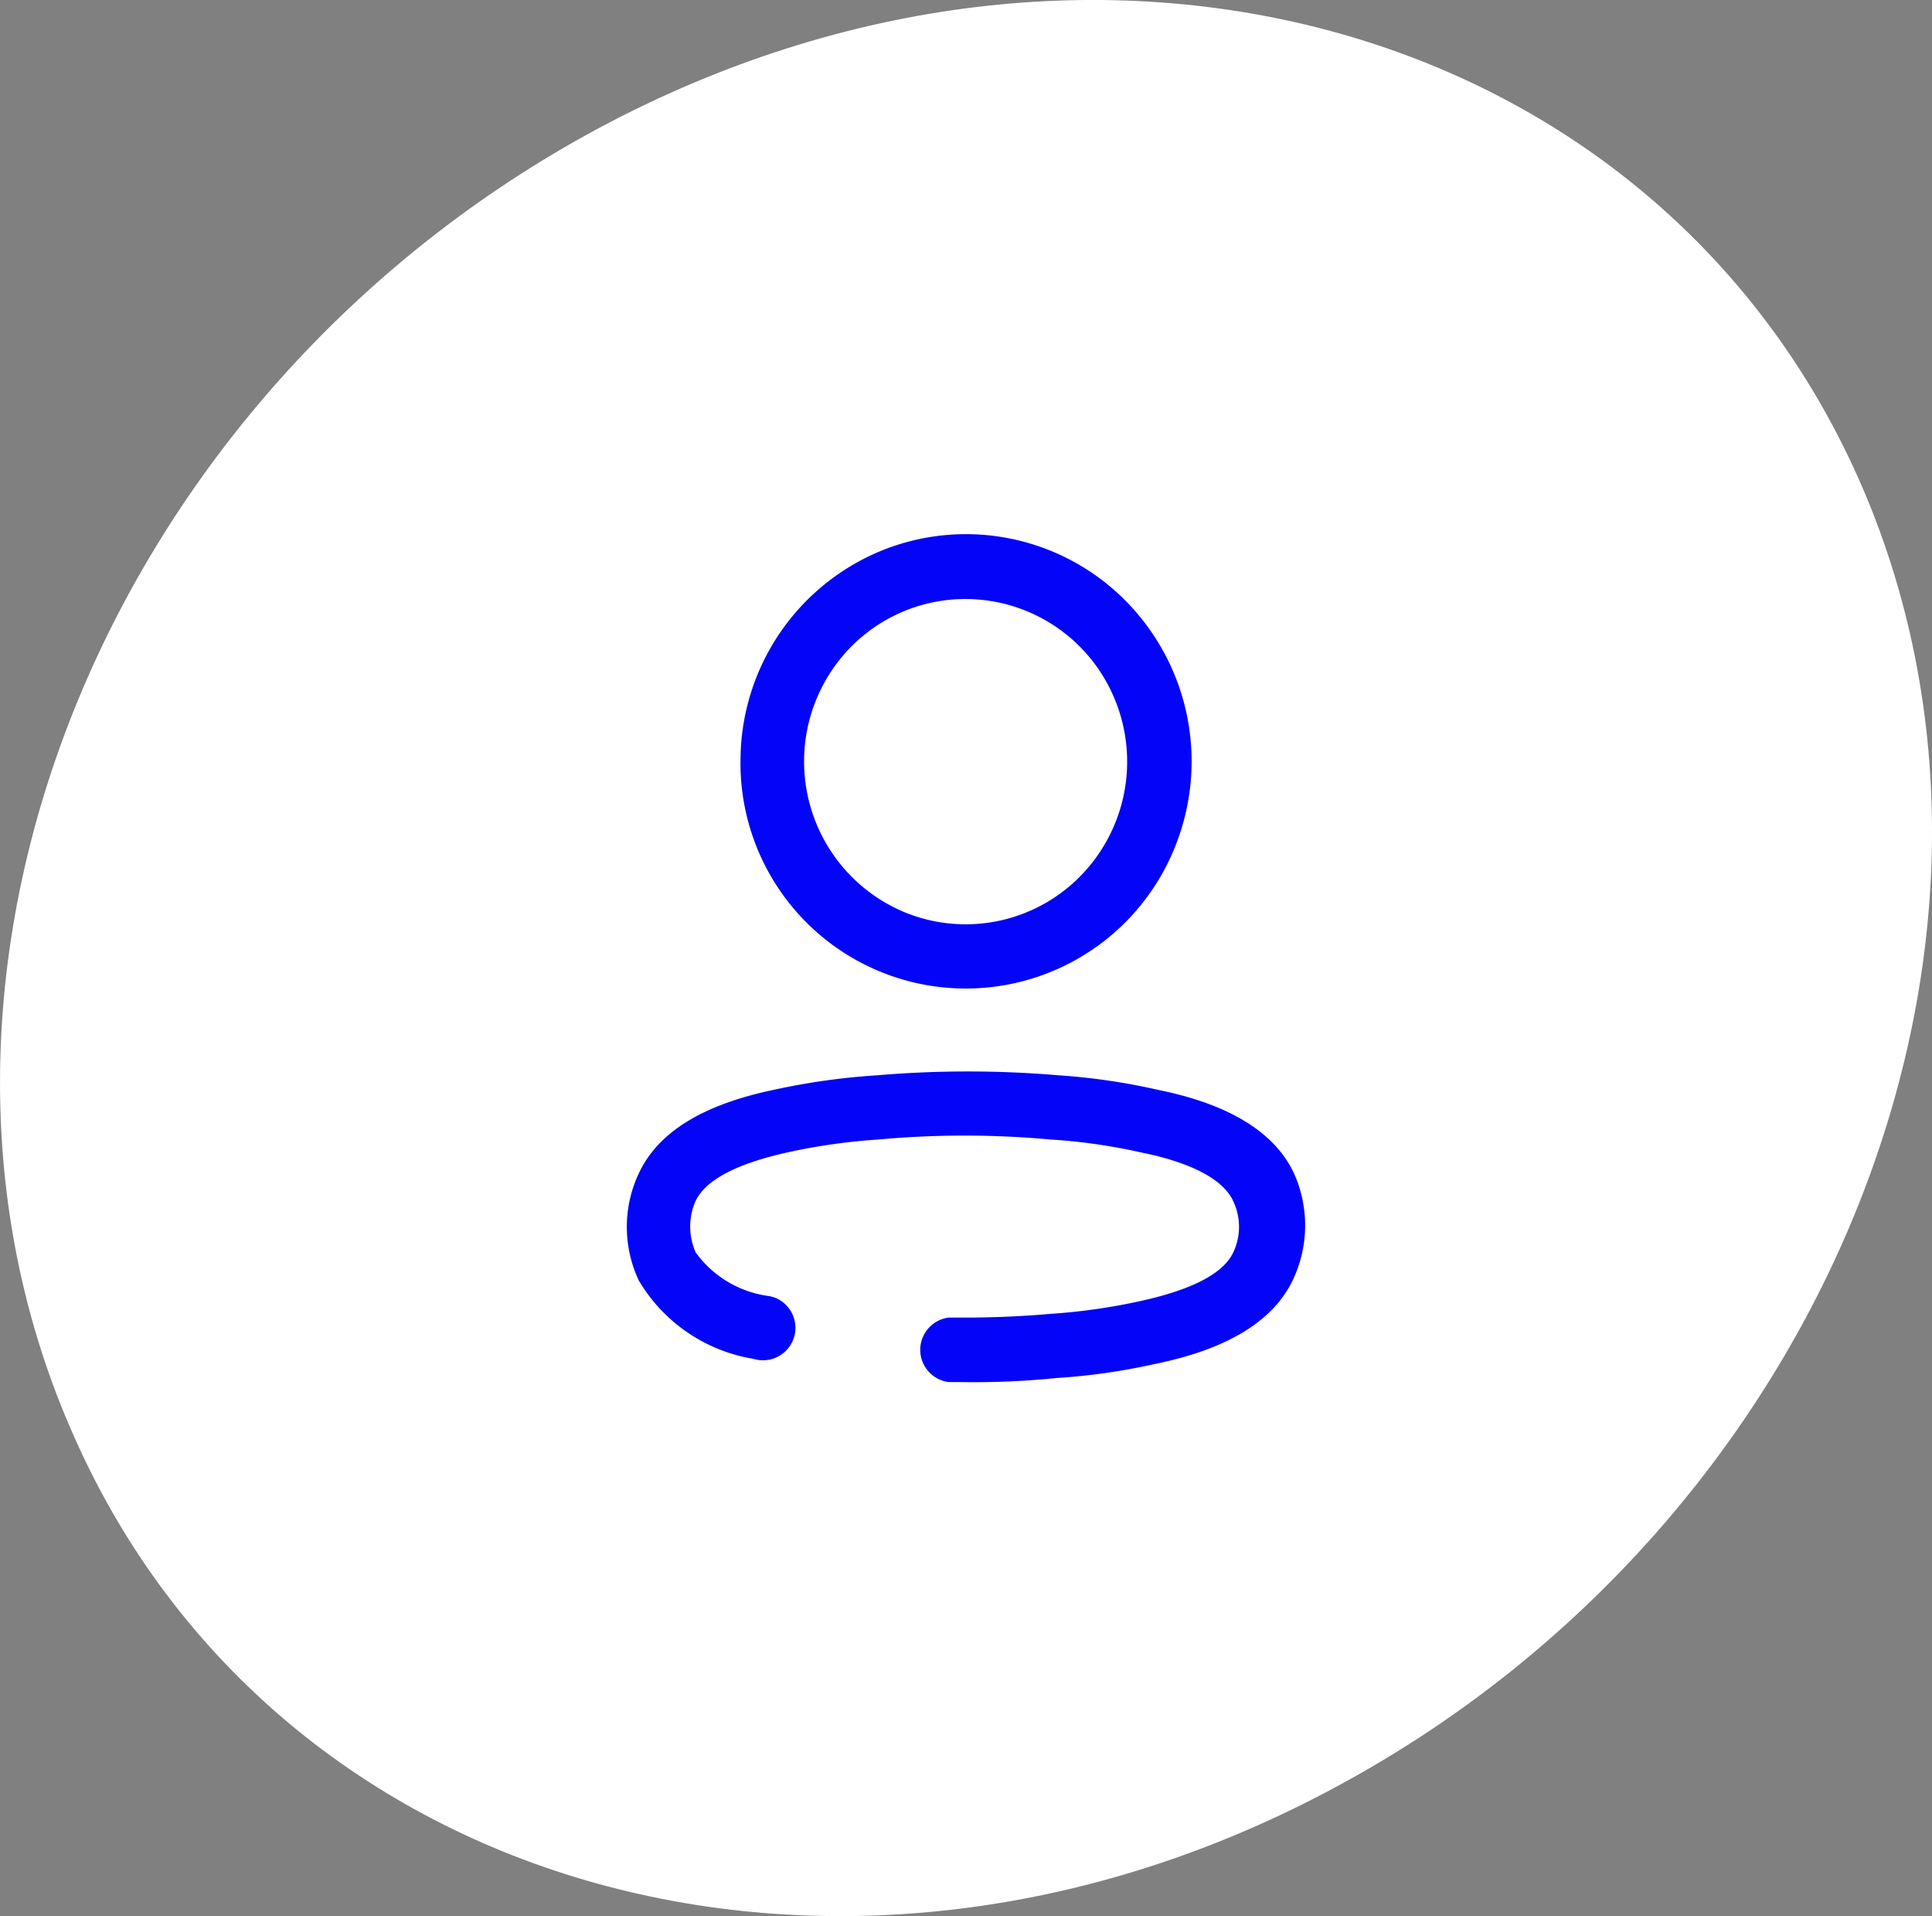
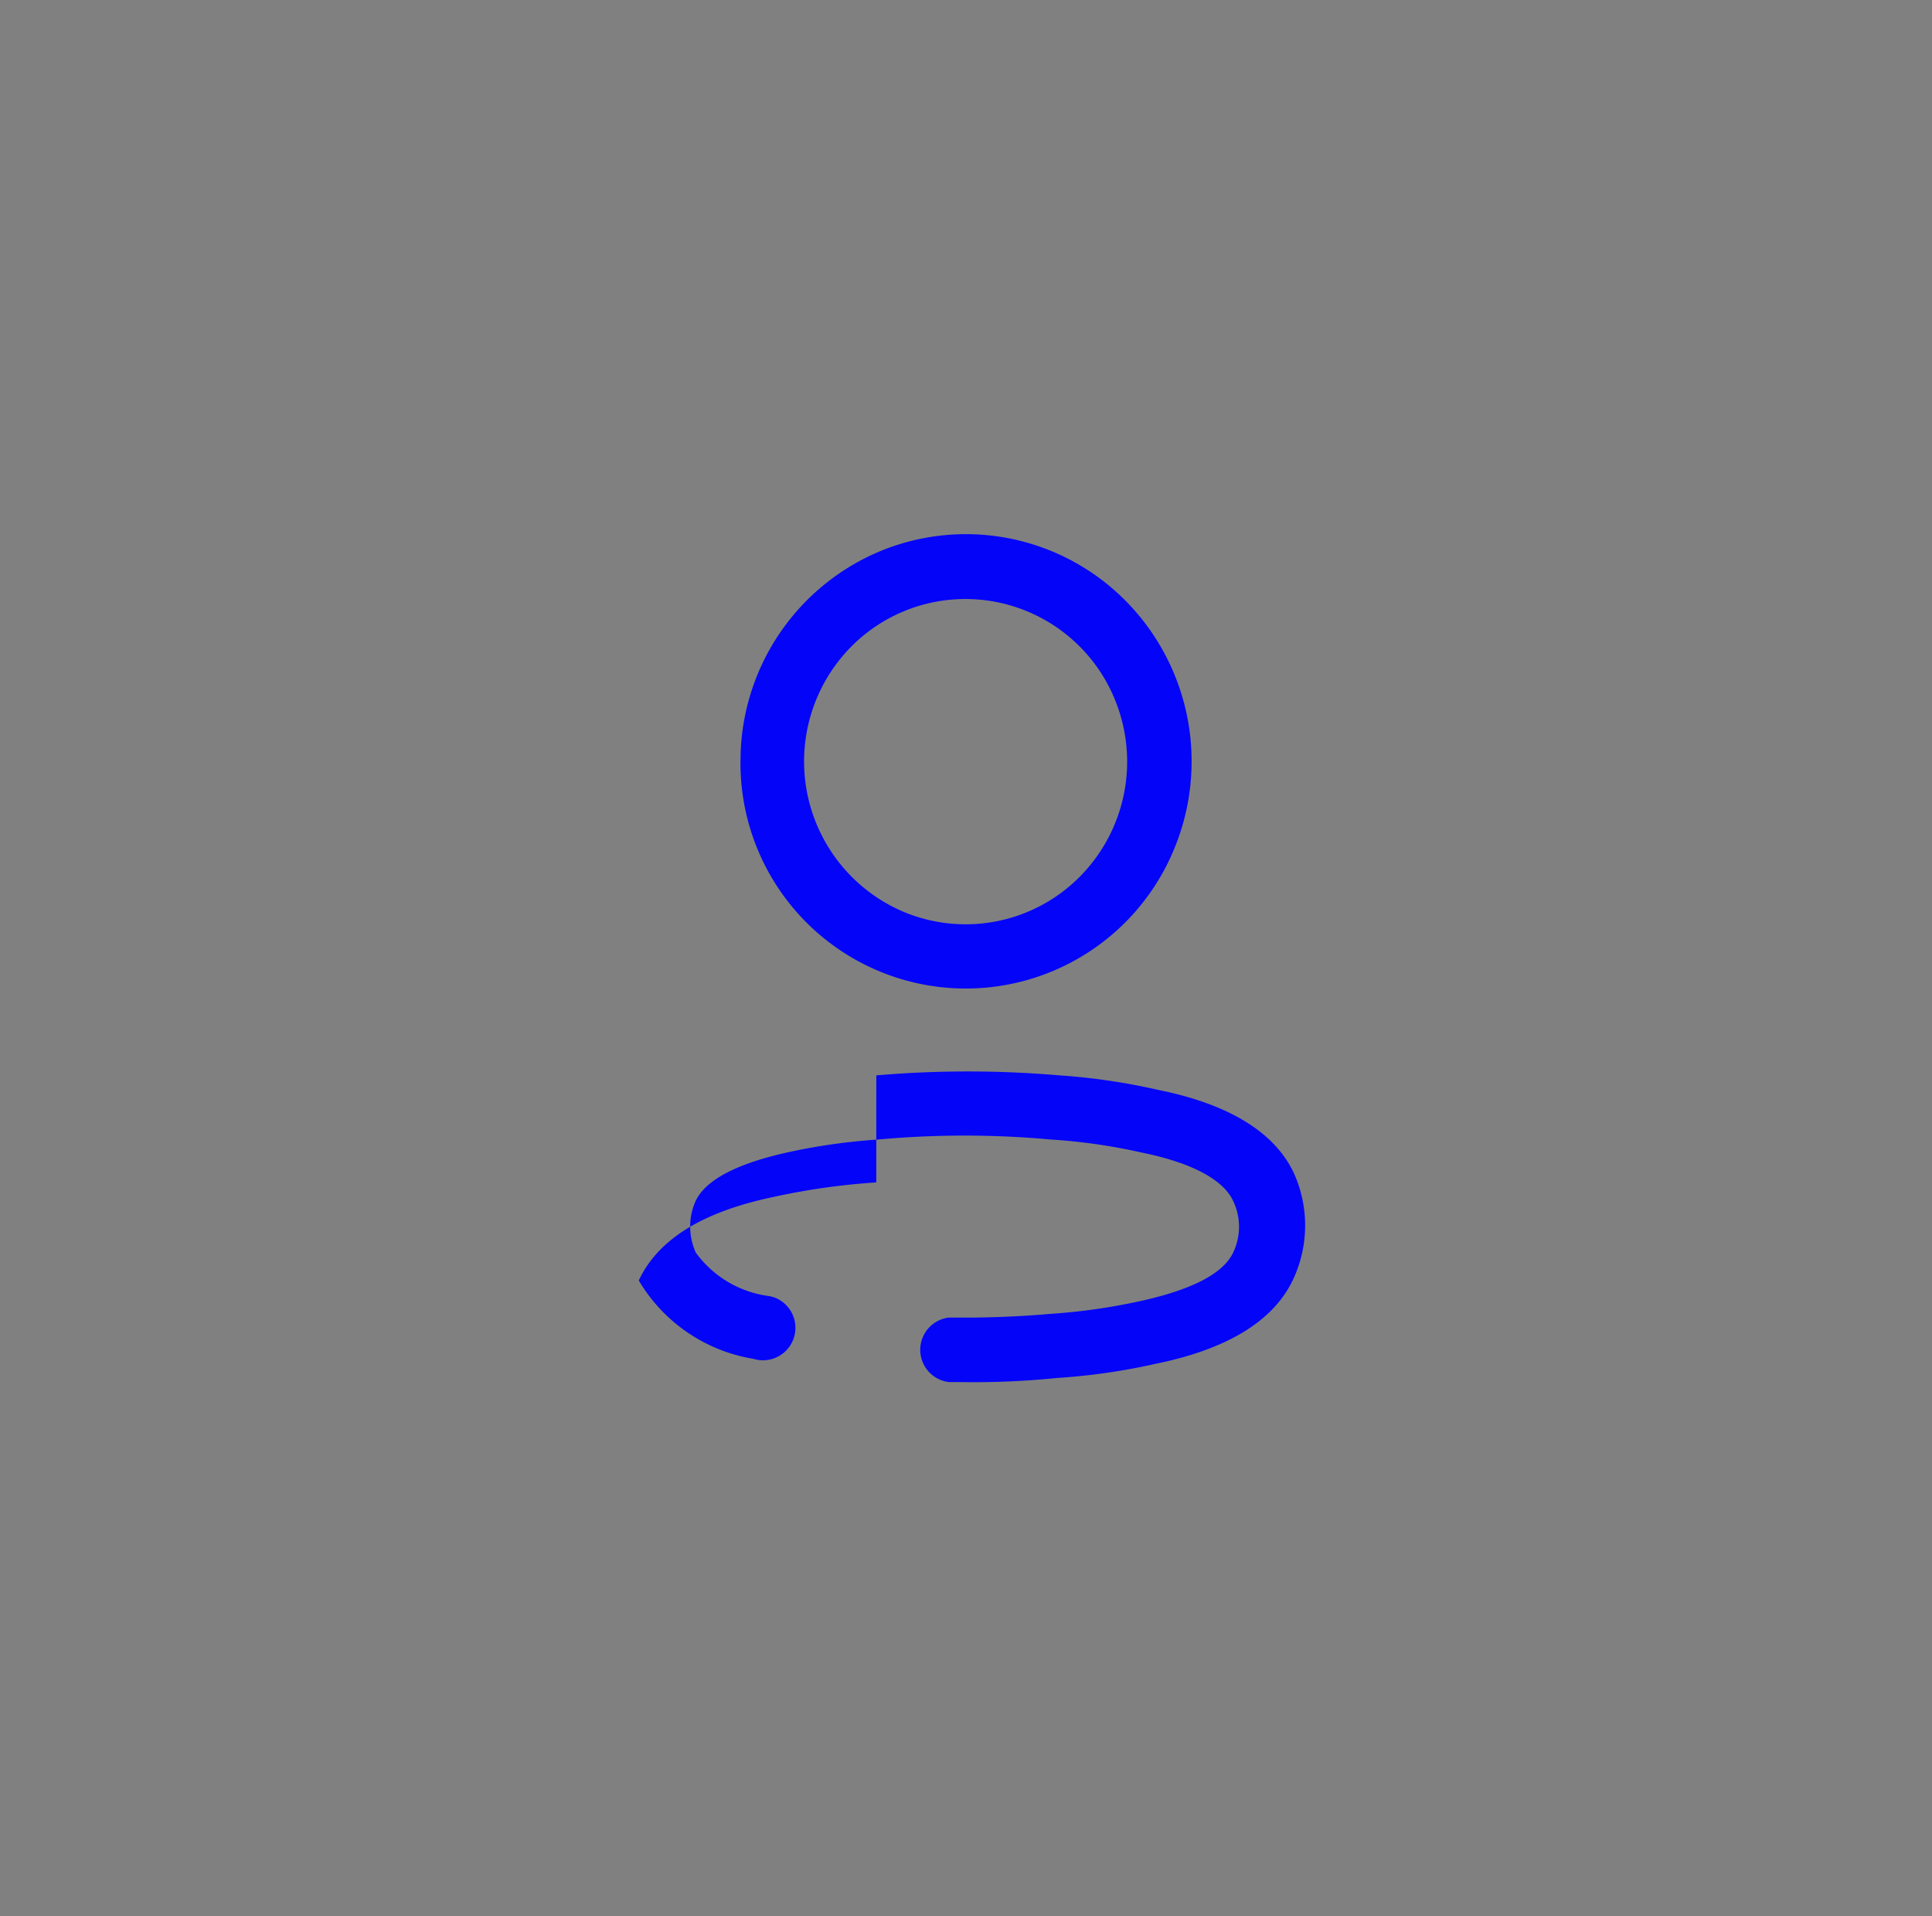
<svg xmlns="http://www.w3.org/2000/svg" width="80.858" height="80.183" viewBox="0 0 80.858 80.183">
  <rect x="0" y="0" width="80.858" height="80.183" fill="#808080" stroke="none" />
  <g id="icone_contamos" transform="translate(-60 -1514)">
-     <path id="Caminho_1235" data-name="Caminho 1235" d="M6.67,101.911c-8.621-19.249,1.249-43.691,21.945-54.8C49.272,36.061,72.825,42.65,81.34,61.793c8.515,19.209-1.3,43.691-21.892,54.744-20.6,11.106-44.276,4.517-52.778-14.626" transform="translate(56.45 1472.248)" fill="#fff" fill-rule="evenodd" />
-     <path id="_17" data-name="17" d="M61.642,22.657a44.878,44.878,0,0,1,7.66,0,26.5,26.5,0,0,1,4.14.609c2.946.593,4.869,1.764,5.675,3.481a5.324,5.324,0,0,1-.046,4.48c-.822,1.717-2.744,2.888-5.737,3.5a26.53,26.53,0,0,1-4.126.593,34.489,34.489,0,0,1-4.045.172h-.48a1.359,1.359,0,0,1,0-2.7h1.06c1.063-.012,2.133-.062,3.2-.156A25.183,25.183,0,0,0,72.7,32.1c2.124-.468,3.458-1.139,3.877-2.029a2.5,2.5,0,0,0,0-2.155c-.416-.905-1.753-1.608-3.83-2.029a24.084,24.084,0,0,0-3.811-.546,39.645,39.645,0,0,0-7.207,0,25.4,25.4,0,0,0-3.768.531c-2.124.468-3.442,1.139-3.876,2.029a2.587,2.587,0,0,0-.233,1.077,2.652,2.652,0,0,0,.233,1.093,4.5,4.5,0,0,0,3.1,1.826l.179.049a1.358,1.358,0,0,1-.867,2.573A6.869,6.869,0,0,1,51.7,31.24a5.267,5.267,0,0,1,0-4.48c.822-1.762,2.743-2.9,5.706-3.51a28.49,28.49,0,0,1,4.233-.593ZM61.785.729A9.4,9.4,0,0,1,72.077,2.8a9.554,9.554,0,0,1,2.037,10.365A9.43,9.43,0,0,1,55.957,9.513l.009-.41A9.5,9.5,0,0,1,61.785.729Zm3.595,1.994A6.722,6.722,0,0,0,60.6,4.707a6.837,6.837,0,0,0,2.182,11.106,6.727,6.727,0,0,0,7.372-1.466,6.838,6.838,0,0,0,1.473-7.415,6.759,6.759,0,0,0-6.245-4.209Z" transform="translate(35.034 1536.344)" fill="#0404f9" />
+     <path id="_17" data-name="17" d="M61.642,22.657a44.878,44.878,0,0,1,7.66,0,26.5,26.5,0,0,1,4.14.609c2.946.593,4.869,1.764,5.675,3.481a5.324,5.324,0,0,1-.046,4.48c-.822,1.717-2.744,2.888-5.737,3.5a26.53,26.53,0,0,1-4.126.593,34.489,34.489,0,0,1-4.045.172h-.48a1.359,1.359,0,0,1,0-2.7h1.06c1.063-.012,2.133-.062,3.2-.156A25.183,25.183,0,0,0,72.7,32.1c2.124-.468,3.458-1.139,3.877-2.029a2.5,2.5,0,0,0,0-2.155c-.416-.905-1.753-1.608-3.83-2.029a24.084,24.084,0,0,0-3.811-.546,39.645,39.645,0,0,0-7.207,0,25.4,25.4,0,0,0-3.768.531c-2.124.468-3.442,1.139-3.876,2.029a2.587,2.587,0,0,0-.233,1.077,2.652,2.652,0,0,0,.233,1.093,4.5,4.5,0,0,0,3.1,1.826l.179.049a1.358,1.358,0,0,1-.867,2.573A6.869,6.869,0,0,1,51.7,31.24c.822-1.762,2.743-2.9,5.706-3.51a28.49,28.49,0,0,1,4.233-.593ZM61.785.729A9.4,9.4,0,0,1,72.077,2.8a9.554,9.554,0,0,1,2.037,10.365A9.43,9.43,0,0,1,55.957,9.513l.009-.41A9.5,9.5,0,0,1,61.785.729Zm3.595,1.994A6.722,6.722,0,0,0,60.6,4.707a6.837,6.837,0,0,0,2.182,11.106,6.727,6.727,0,0,0,7.372-1.466,6.838,6.838,0,0,0,1.473-7.415,6.759,6.759,0,0,0-6.245-4.209Z" transform="translate(35.034 1536.344)" fill="#0404f9" />
  </g>
</svg>